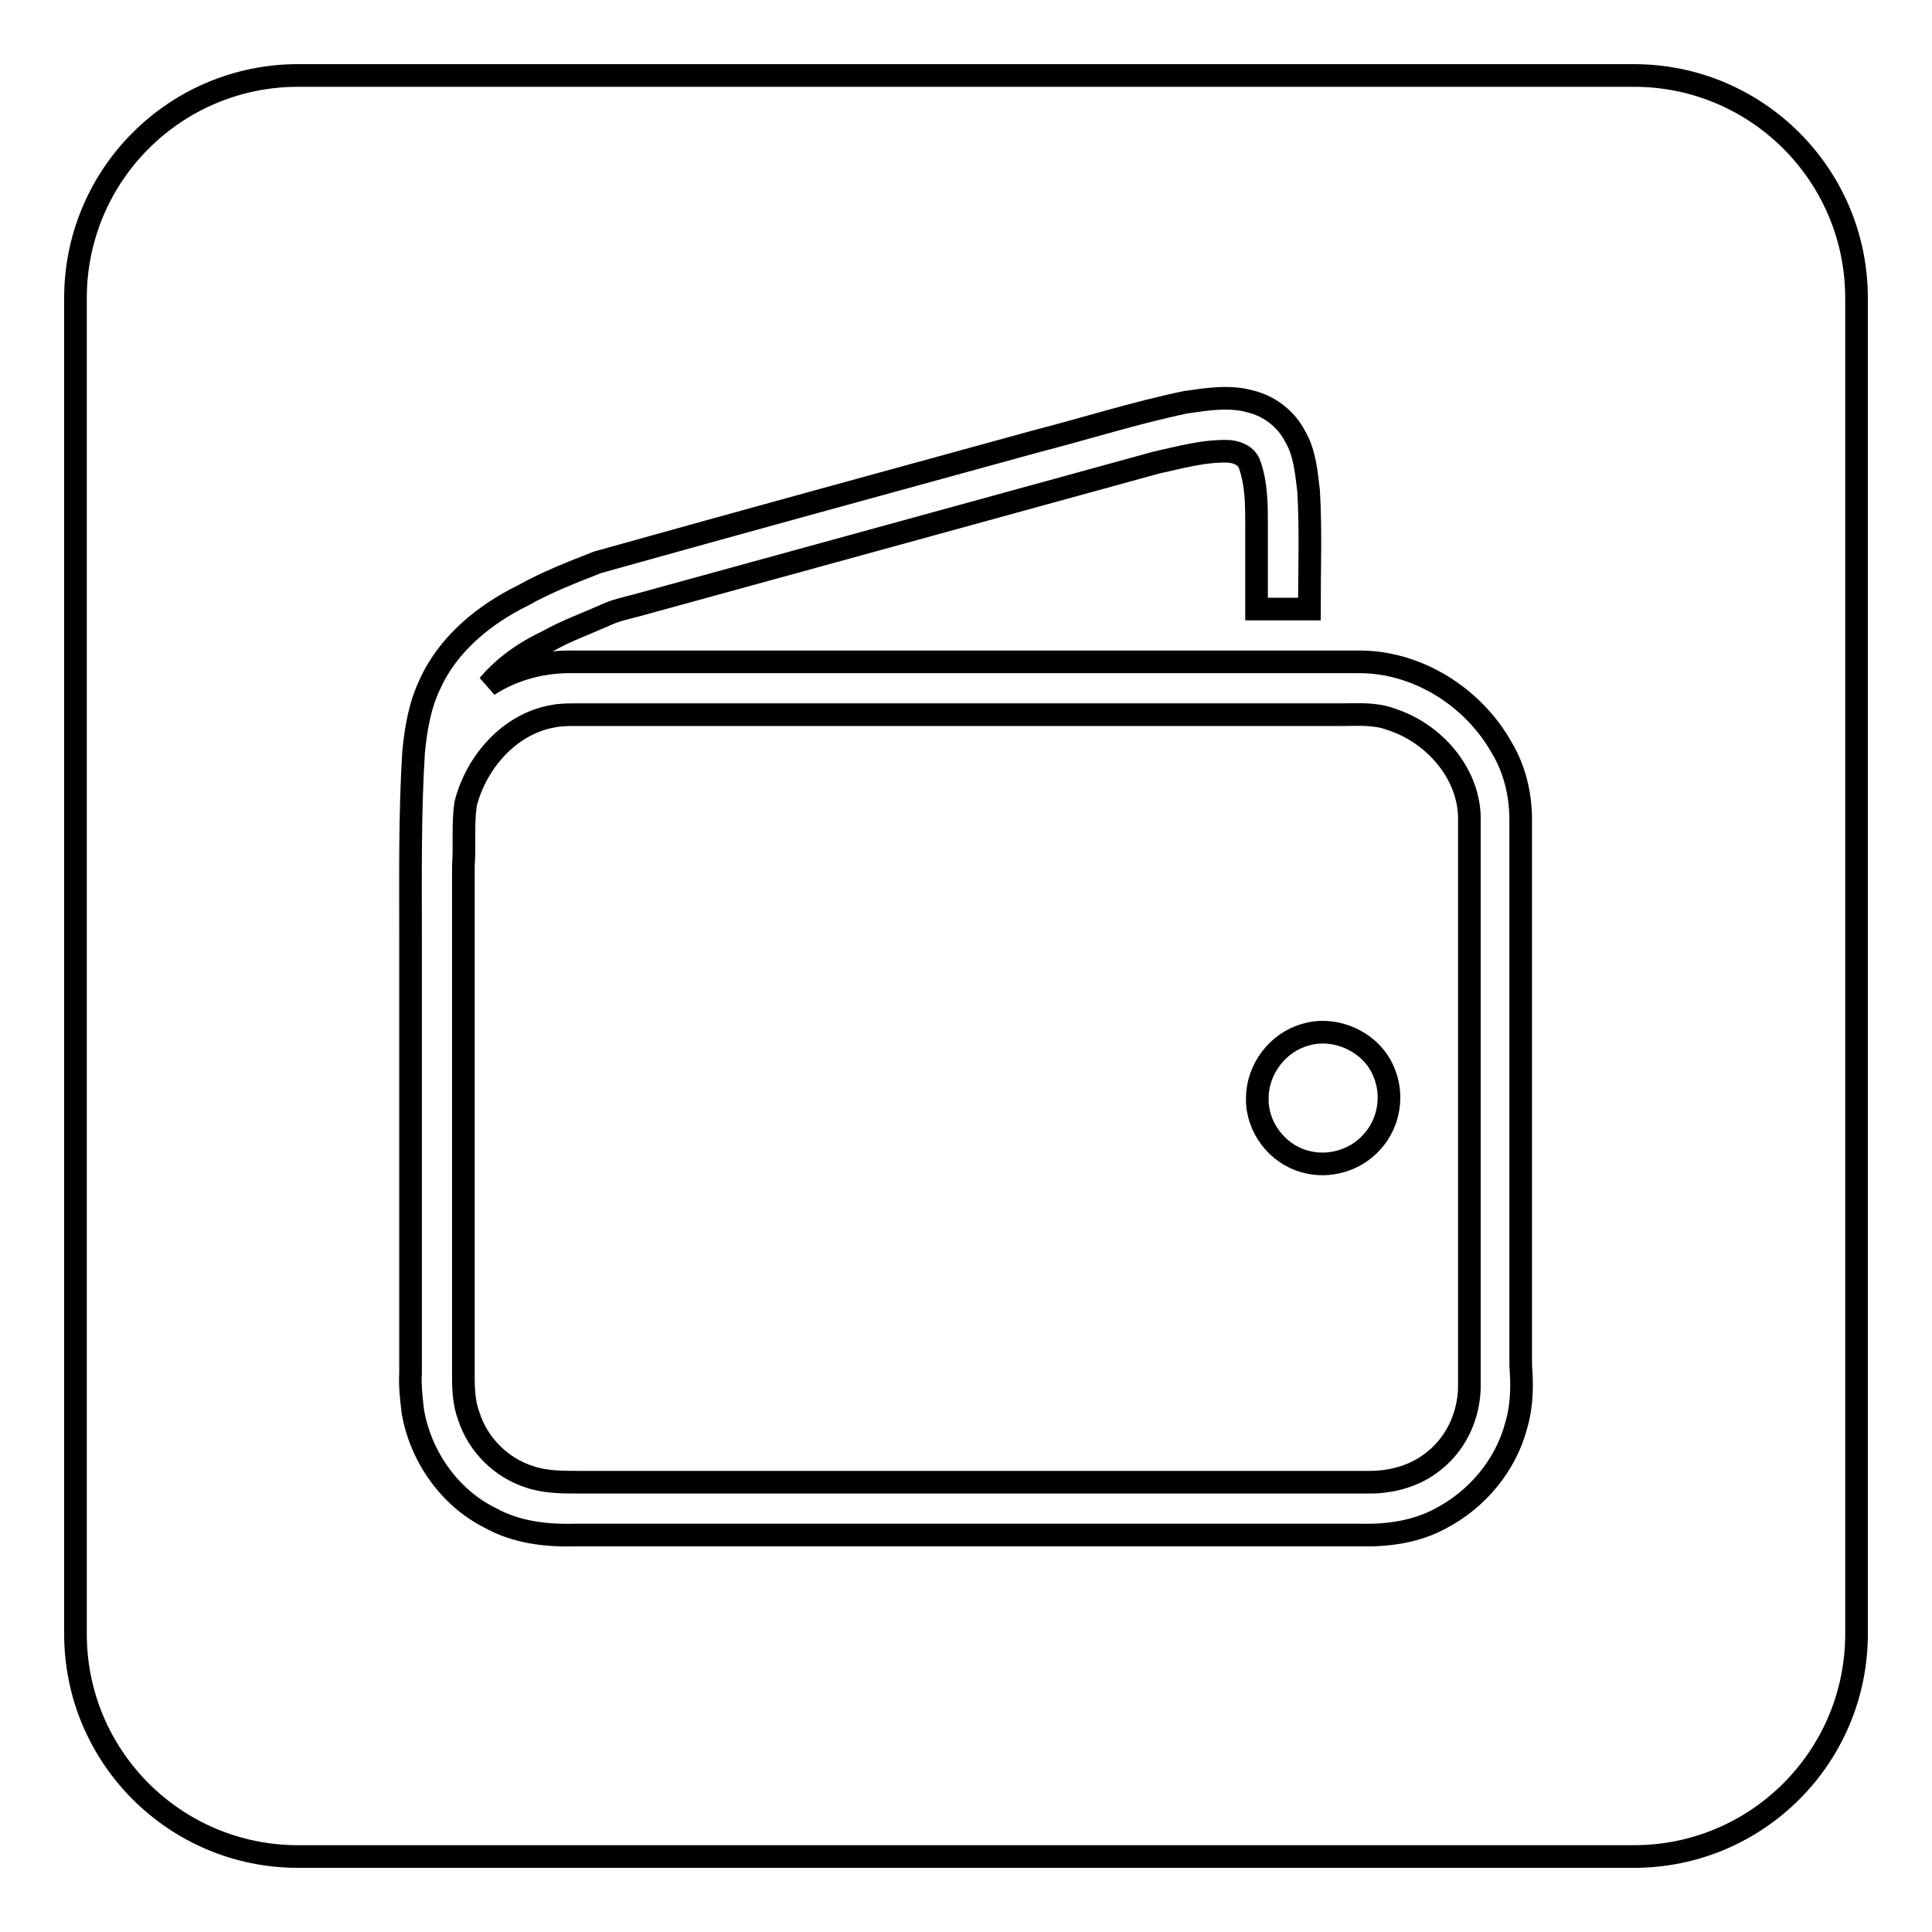
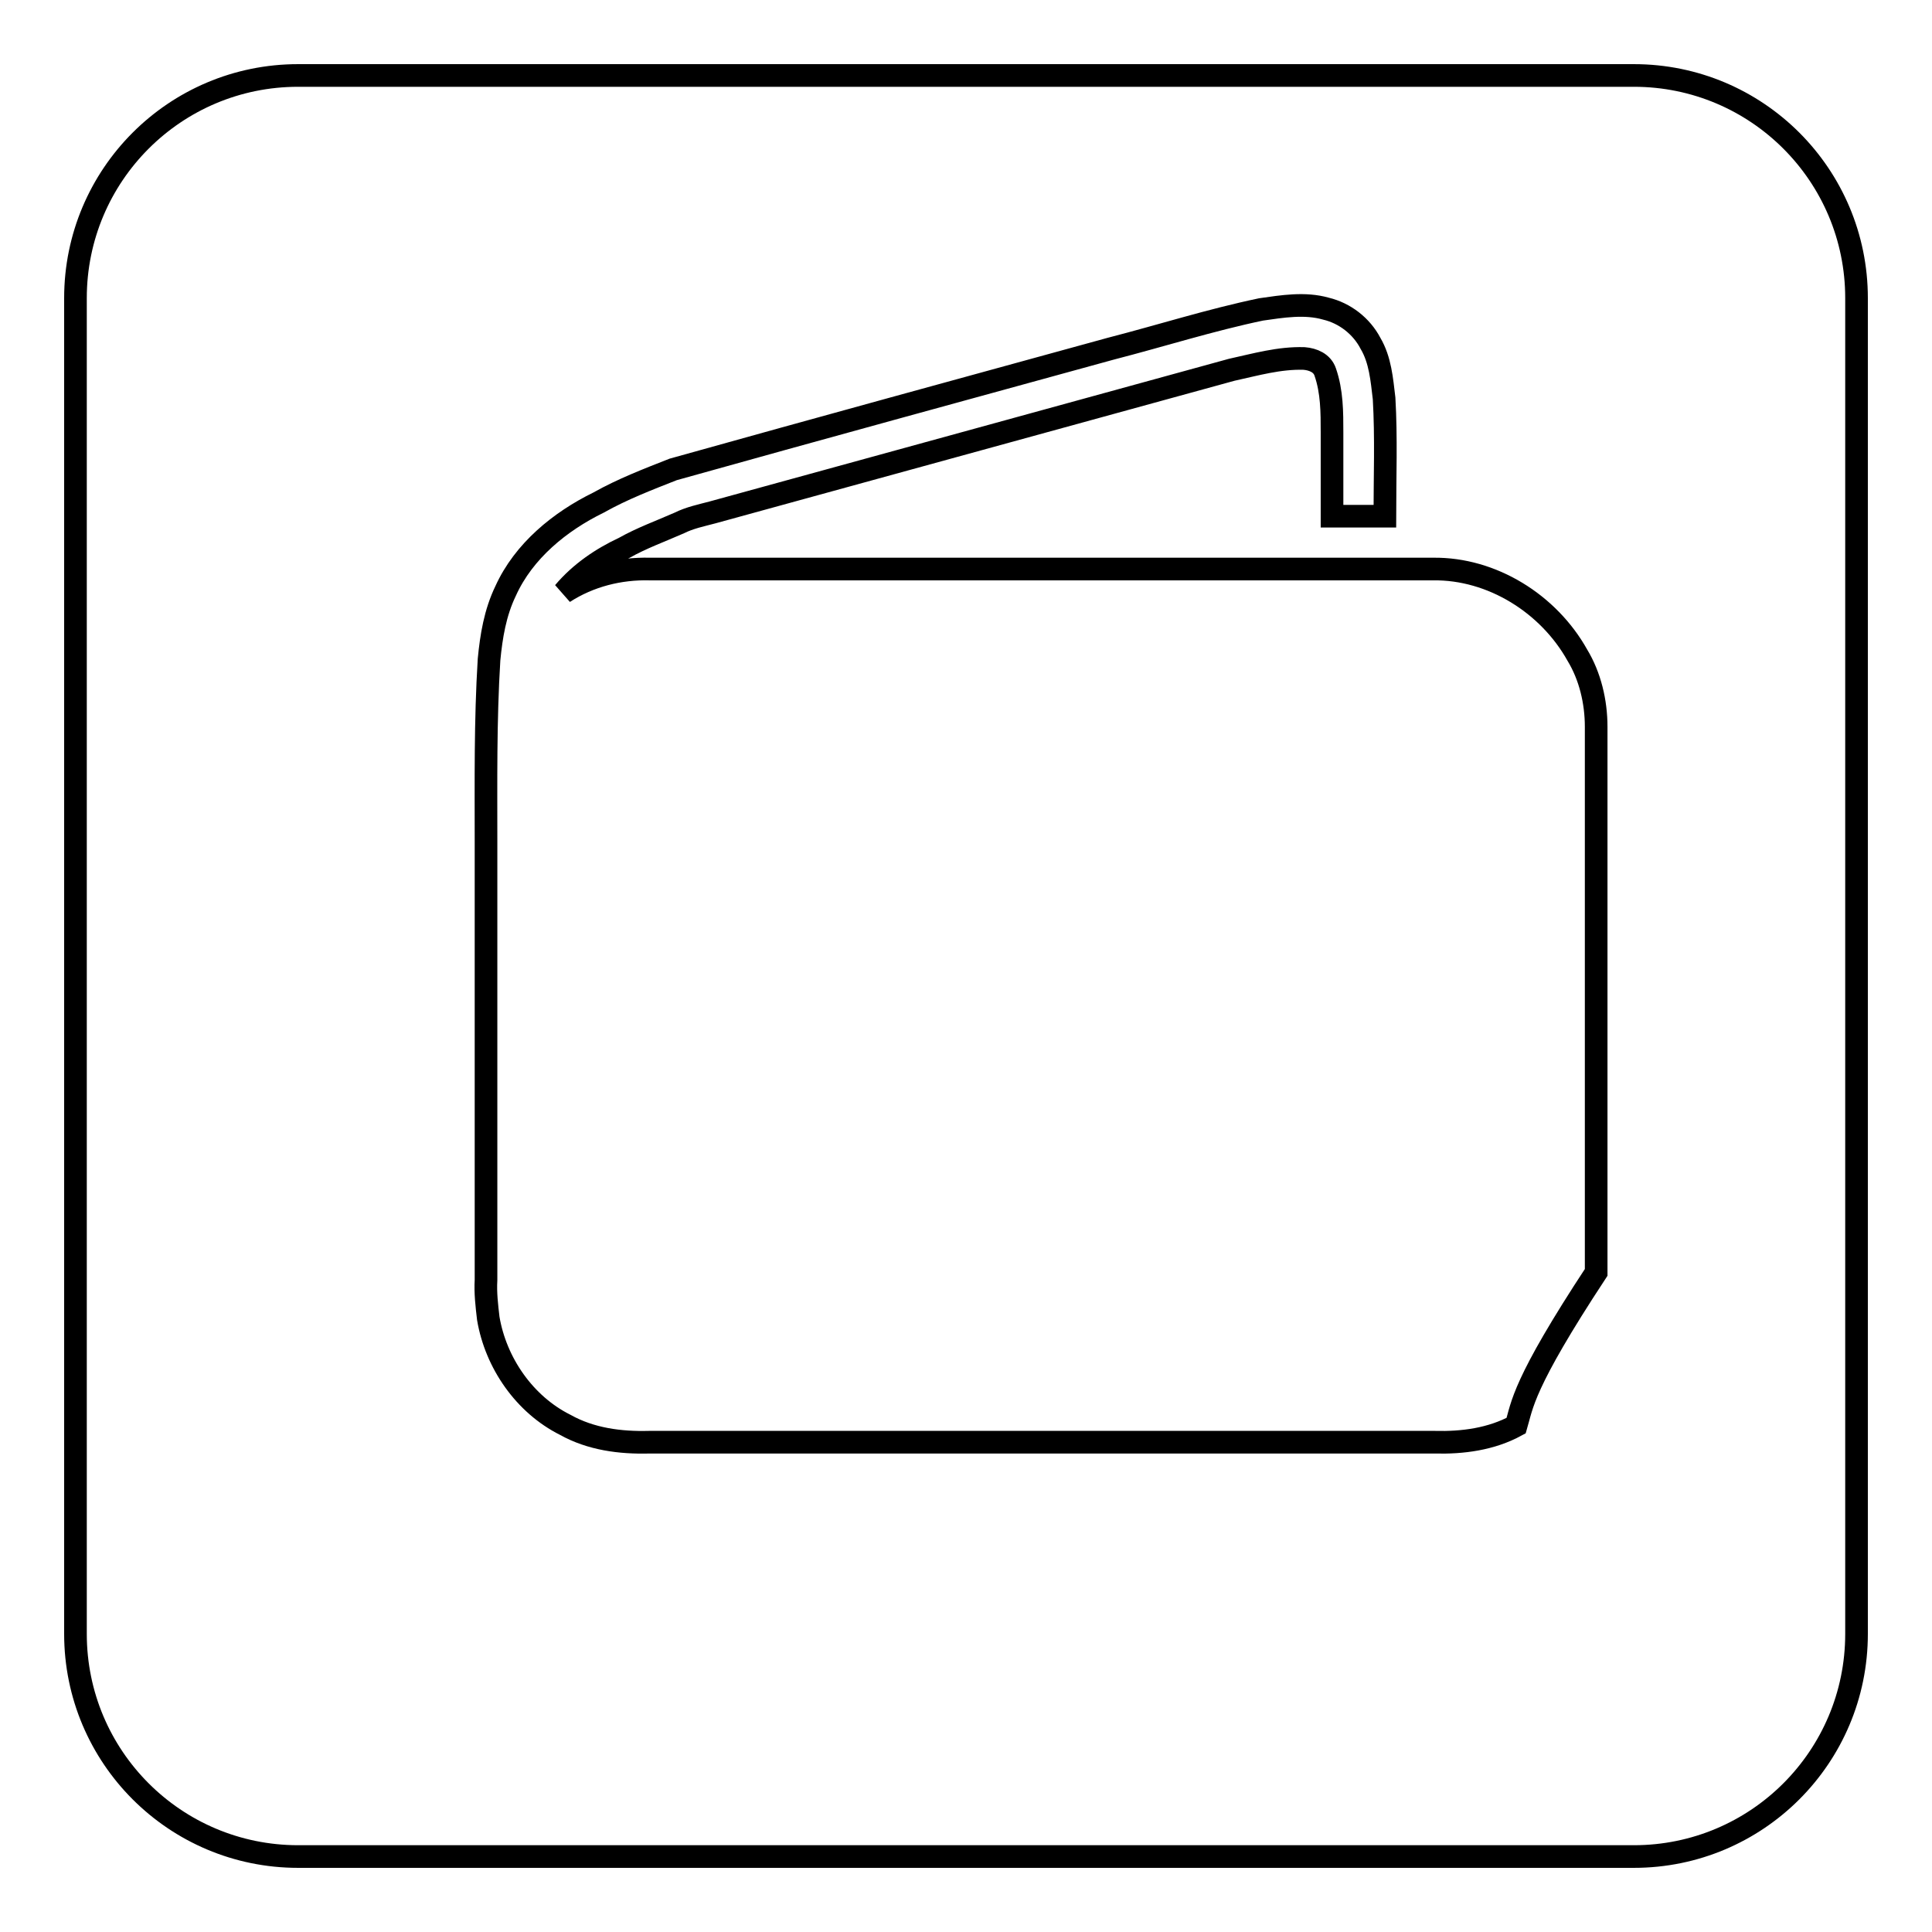
<svg xmlns="http://www.w3.org/2000/svg" version="1.1" x="0px" y="0px" viewBox="0 0 256 256" enable-background="new 0 0 256 256" xml:space="preserve">
  <g>
    <g>
-       <path stroke-width="3" fill-opacity="0" stroke="#000000" d="M184.3,95.3c-2.1-0.8-4.4-0.6-6.6-0.6c-33.8,0-67.6,0-101.4,0c-1,0-2,0-3,0.2c-5.8,1-10.2,6.1-11.6,11.6c-0.4,2.7-0.1,5.4-0.3,8.2c0,22.6,0,45.2,0,67.8c0,1.7,0.1,3.5,0.7,5.1c1.2,3.8,4.3,6.9,8.1,8.1c2.1,0.7,4.3,0.7,6.5,0.7c34.9,0,69.9,0,104.8,0c3.1,0,6.2-0.9,8.6-2.9c3.1-2.5,4.7-6.4,4.6-10.3c0-24.8,0-49.5,0-74.3C194.9,102.6,190,97.1,184.3,95.3z M181.8,151.3c-2.2,2.5-5.8,3.5-8.9,2.6c-3.7-1-6.4-4.6-6.3-8.4c0-3.8,2.7-7.4,6.4-8.4c4-1.2,8.7,1,10.3,4.8C184.7,145,184.1,148.8,181.8,151.3z" />
-       <path stroke-width="3" fill-opacity="0" stroke="#000000" d="M216.5,10h-177C23.2,10,10,23.2,10,39.5v177c0,16.3,13.2,29.5,29.5,29.5h177c16.3,0,29.5-13.2,29.5-29.5v-177C246,23.2,232.8,10,216.5,10z M200.9,188.9c-1.4,5.3-5.2,9.8-10,12.3c-3.3,1.8-7.1,2.3-10.8,2.2c-34.7,0-69.4,0-104.1,0c-3.8,0.1-7.7-0.4-11.1-2.3c-5.4-2.7-9.2-8.2-10.2-14.1c-0.2-1.7-0.4-3.4-0.3-5.1c0-19.3,0-38.6,0-57.9c0-8.1-0.1-16.2,0.4-24.3c0.3-3.1,0.8-6.2,2.2-9.1c2.4-5.3,7.2-9.2,12.3-11.7c3.2-1.8,6.6-3.1,9.9-4.4c19.3-5.4,38.7-10.7,58-16c6.6-1.7,13.2-3.8,19.9-5.2c2.8-0.4,5.8-0.9,8.6-0.1c2.5,0.6,4.7,2.3,5.9,4.6c1.3,2.2,1.5,4.8,1.8,7.3c0.3,5.2,0.1,10.4,0.1,15.6c-2.3,0-4.7,0-7,0c0-3.7,0-7.4,0-11.1c0-2.7,0-5.4-0.9-8c-0.4-1.2-1.6-1.7-2.8-1.8c-3.3-0.1-6.4,0.8-9.6,1.5c-22.9,6.3-45.9,12.6-68.8,18.9c-1.5,0.4-3,0.7-4.4,1.4c-2.5,1.1-5,2-7.3,3.3c-3,1.4-5.8,3.3-8,5.9c3.4-2.2,7.4-3.2,11.4-3.1c34.6,0,69.2,0,103.8,0c7.8-0.1,15.3,4.6,19.1,11.4c1.7,2.8,2.5,6.2,2.5,9.5c0,24.1,0,48.2,0,72.3C201.7,183.5,201.7,186.2,200.9,188.9z" />
+       <path stroke-width="3" fill-opacity="0" stroke="#000000" d="M216.5,10h-177C23.2,10,10,23.2,10,39.5v177c0,16.3,13.2,29.5,29.5,29.5h177c16.3,0,29.5-13.2,29.5-29.5v-177C246,23.2,232.8,10,216.5,10z M200.9,188.9c-3.3,1.8-7.1,2.3-10.8,2.2c-34.7,0-69.4,0-104.1,0c-3.8,0.1-7.7-0.4-11.1-2.3c-5.4-2.7-9.2-8.2-10.2-14.1c-0.2-1.7-0.4-3.4-0.3-5.1c0-19.3,0-38.6,0-57.9c0-8.1-0.1-16.2,0.4-24.3c0.3-3.1,0.8-6.2,2.2-9.1c2.4-5.3,7.2-9.2,12.3-11.7c3.2-1.8,6.6-3.1,9.9-4.4c19.3-5.4,38.7-10.7,58-16c6.6-1.7,13.2-3.8,19.9-5.2c2.8-0.4,5.8-0.9,8.6-0.1c2.5,0.6,4.7,2.3,5.9,4.6c1.3,2.2,1.5,4.8,1.8,7.3c0.3,5.2,0.1,10.4,0.1,15.6c-2.3,0-4.7,0-7,0c0-3.7,0-7.4,0-11.1c0-2.7,0-5.4-0.9-8c-0.4-1.2-1.6-1.7-2.8-1.8c-3.3-0.1-6.4,0.8-9.6,1.5c-22.9,6.3-45.9,12.6-68.8,18.9c-1.5,0.4-3,0.7-4.4,1.4c-2.5,1.1-5,2-7.3,3.3c-3,1.4-5.8,3.3-8,5.9c3.4-2.2,7.4-3.2,11.4-3.1c34.6,0,69.2,0,103.8,0c7.8-0.1,15.3,4.6,19.1,11.4c1.7,2.8,2.5,6.2,2.5,9.5c0,24.1,0,48.2,0,72.3C201.7,183.5,201.7,186.2,200.9,188.9z" />
    </g>
  </g>
</svg>